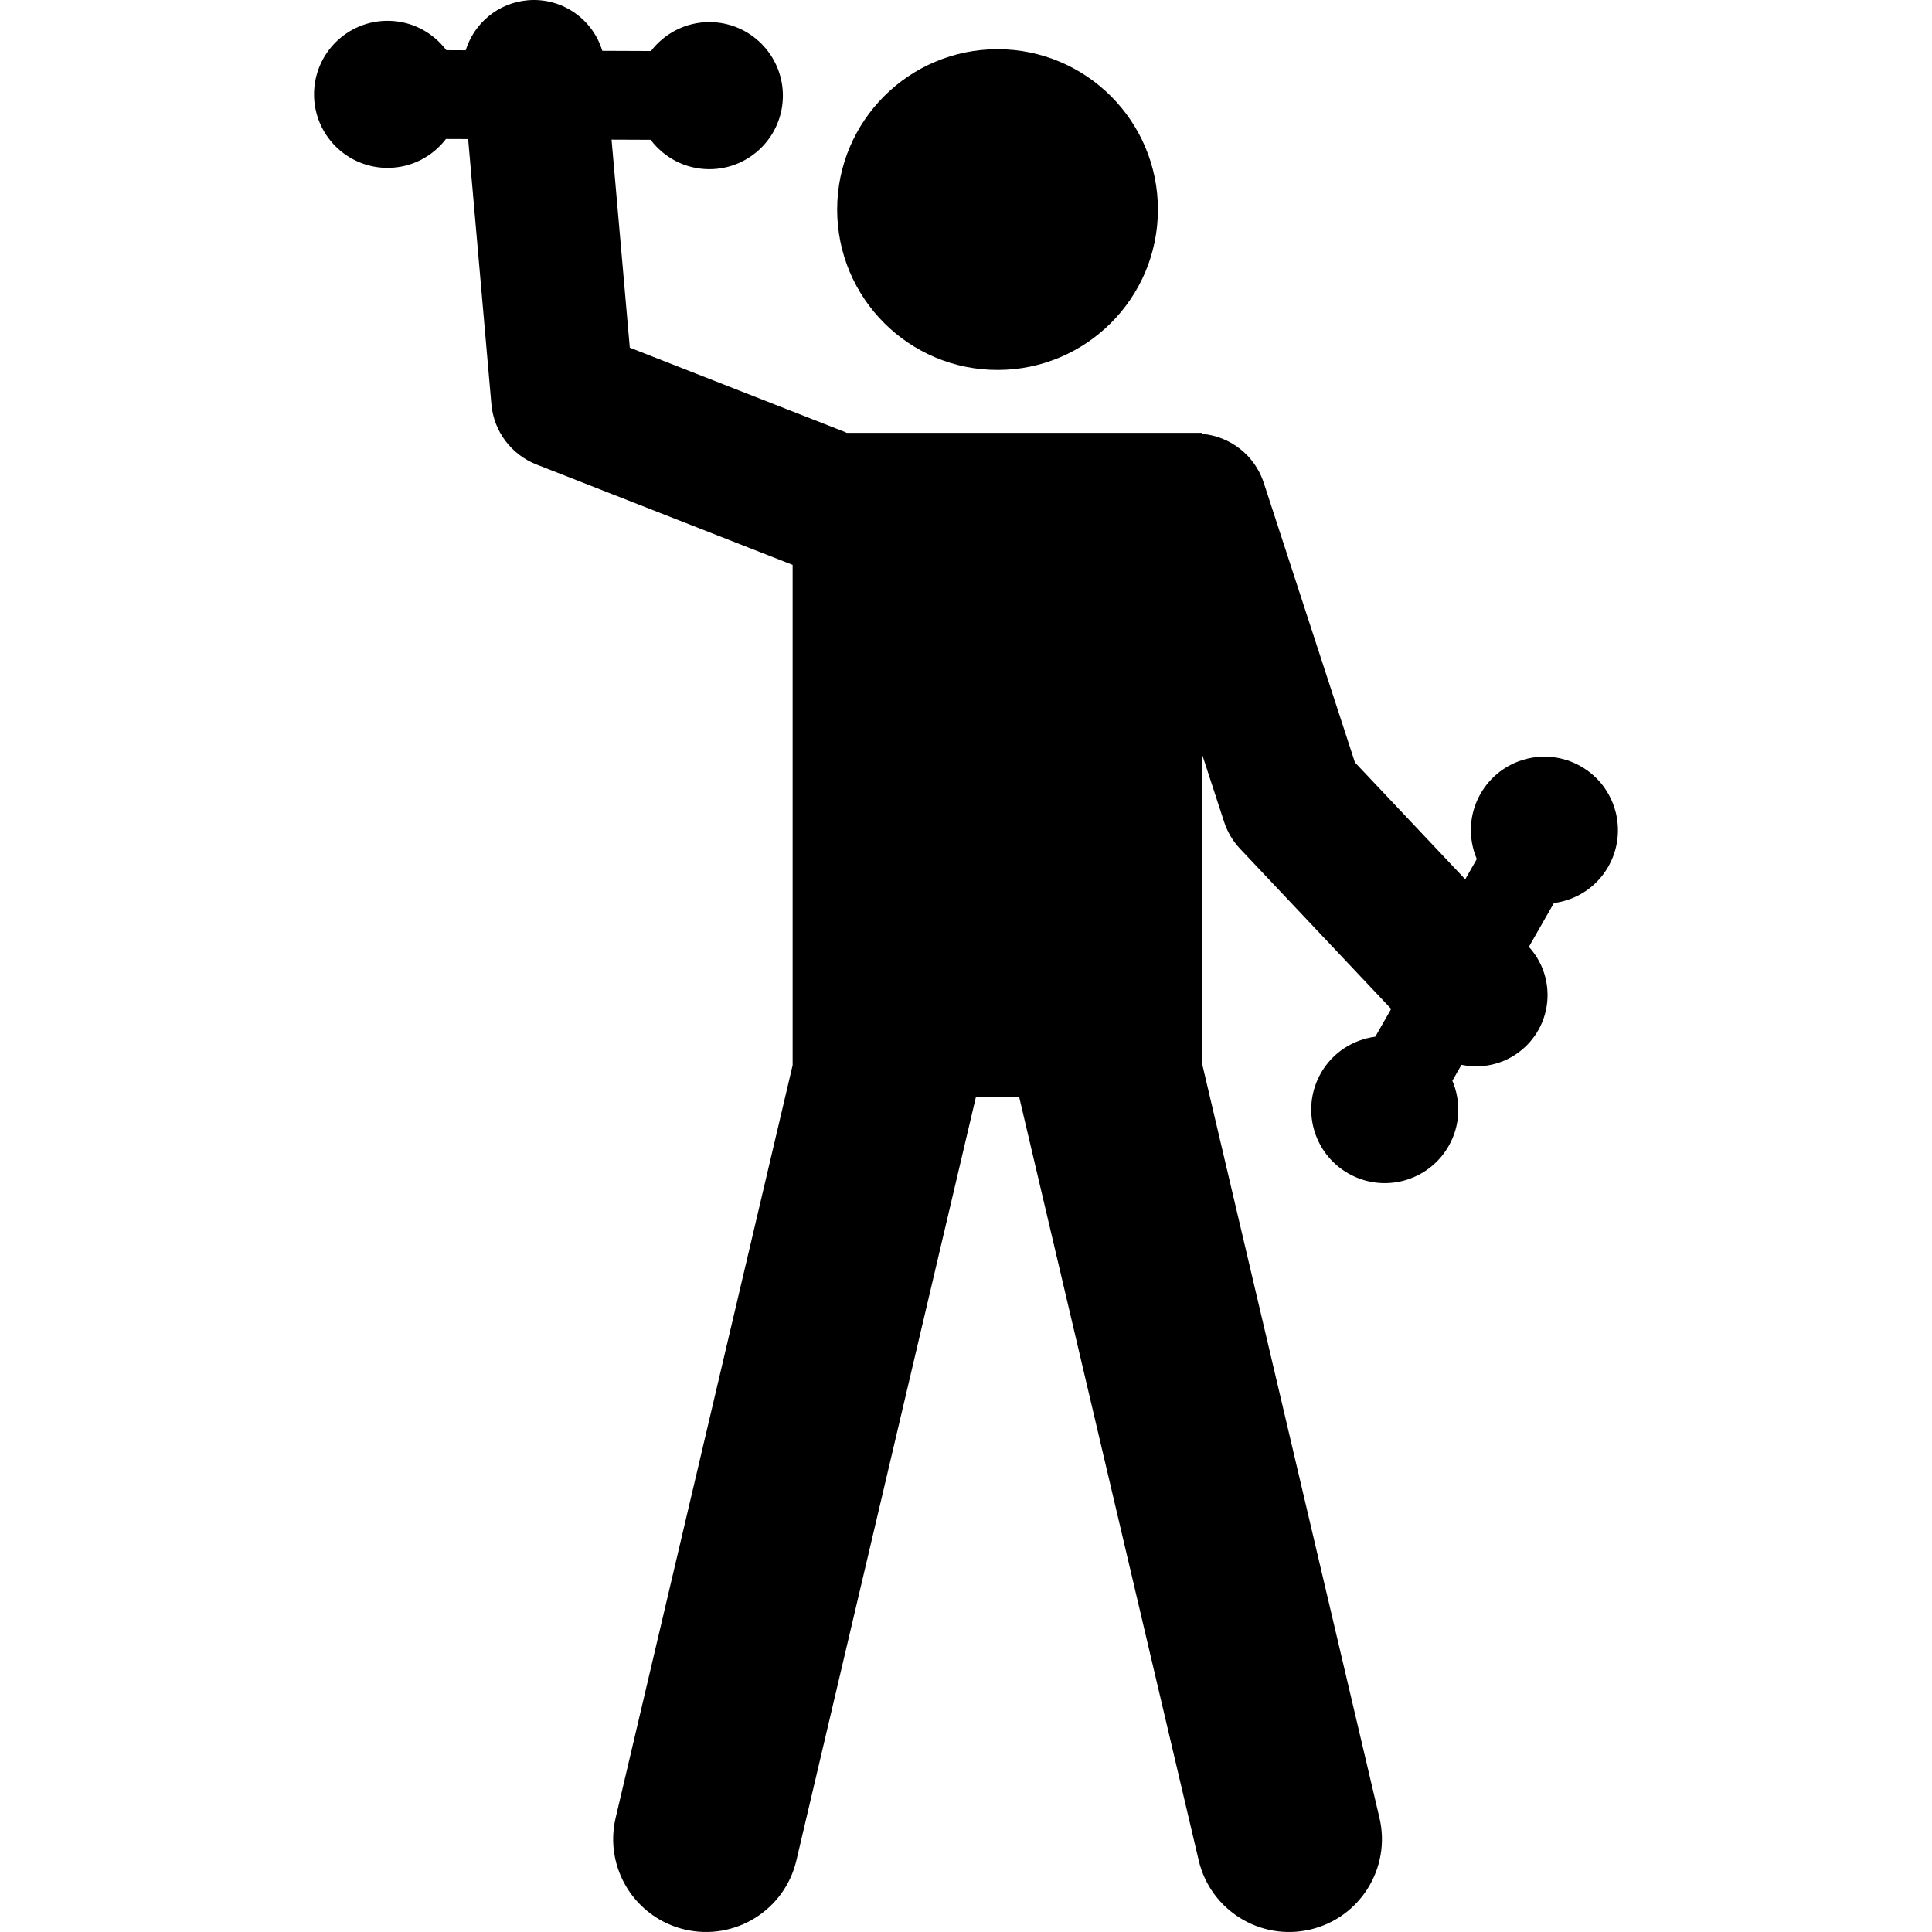
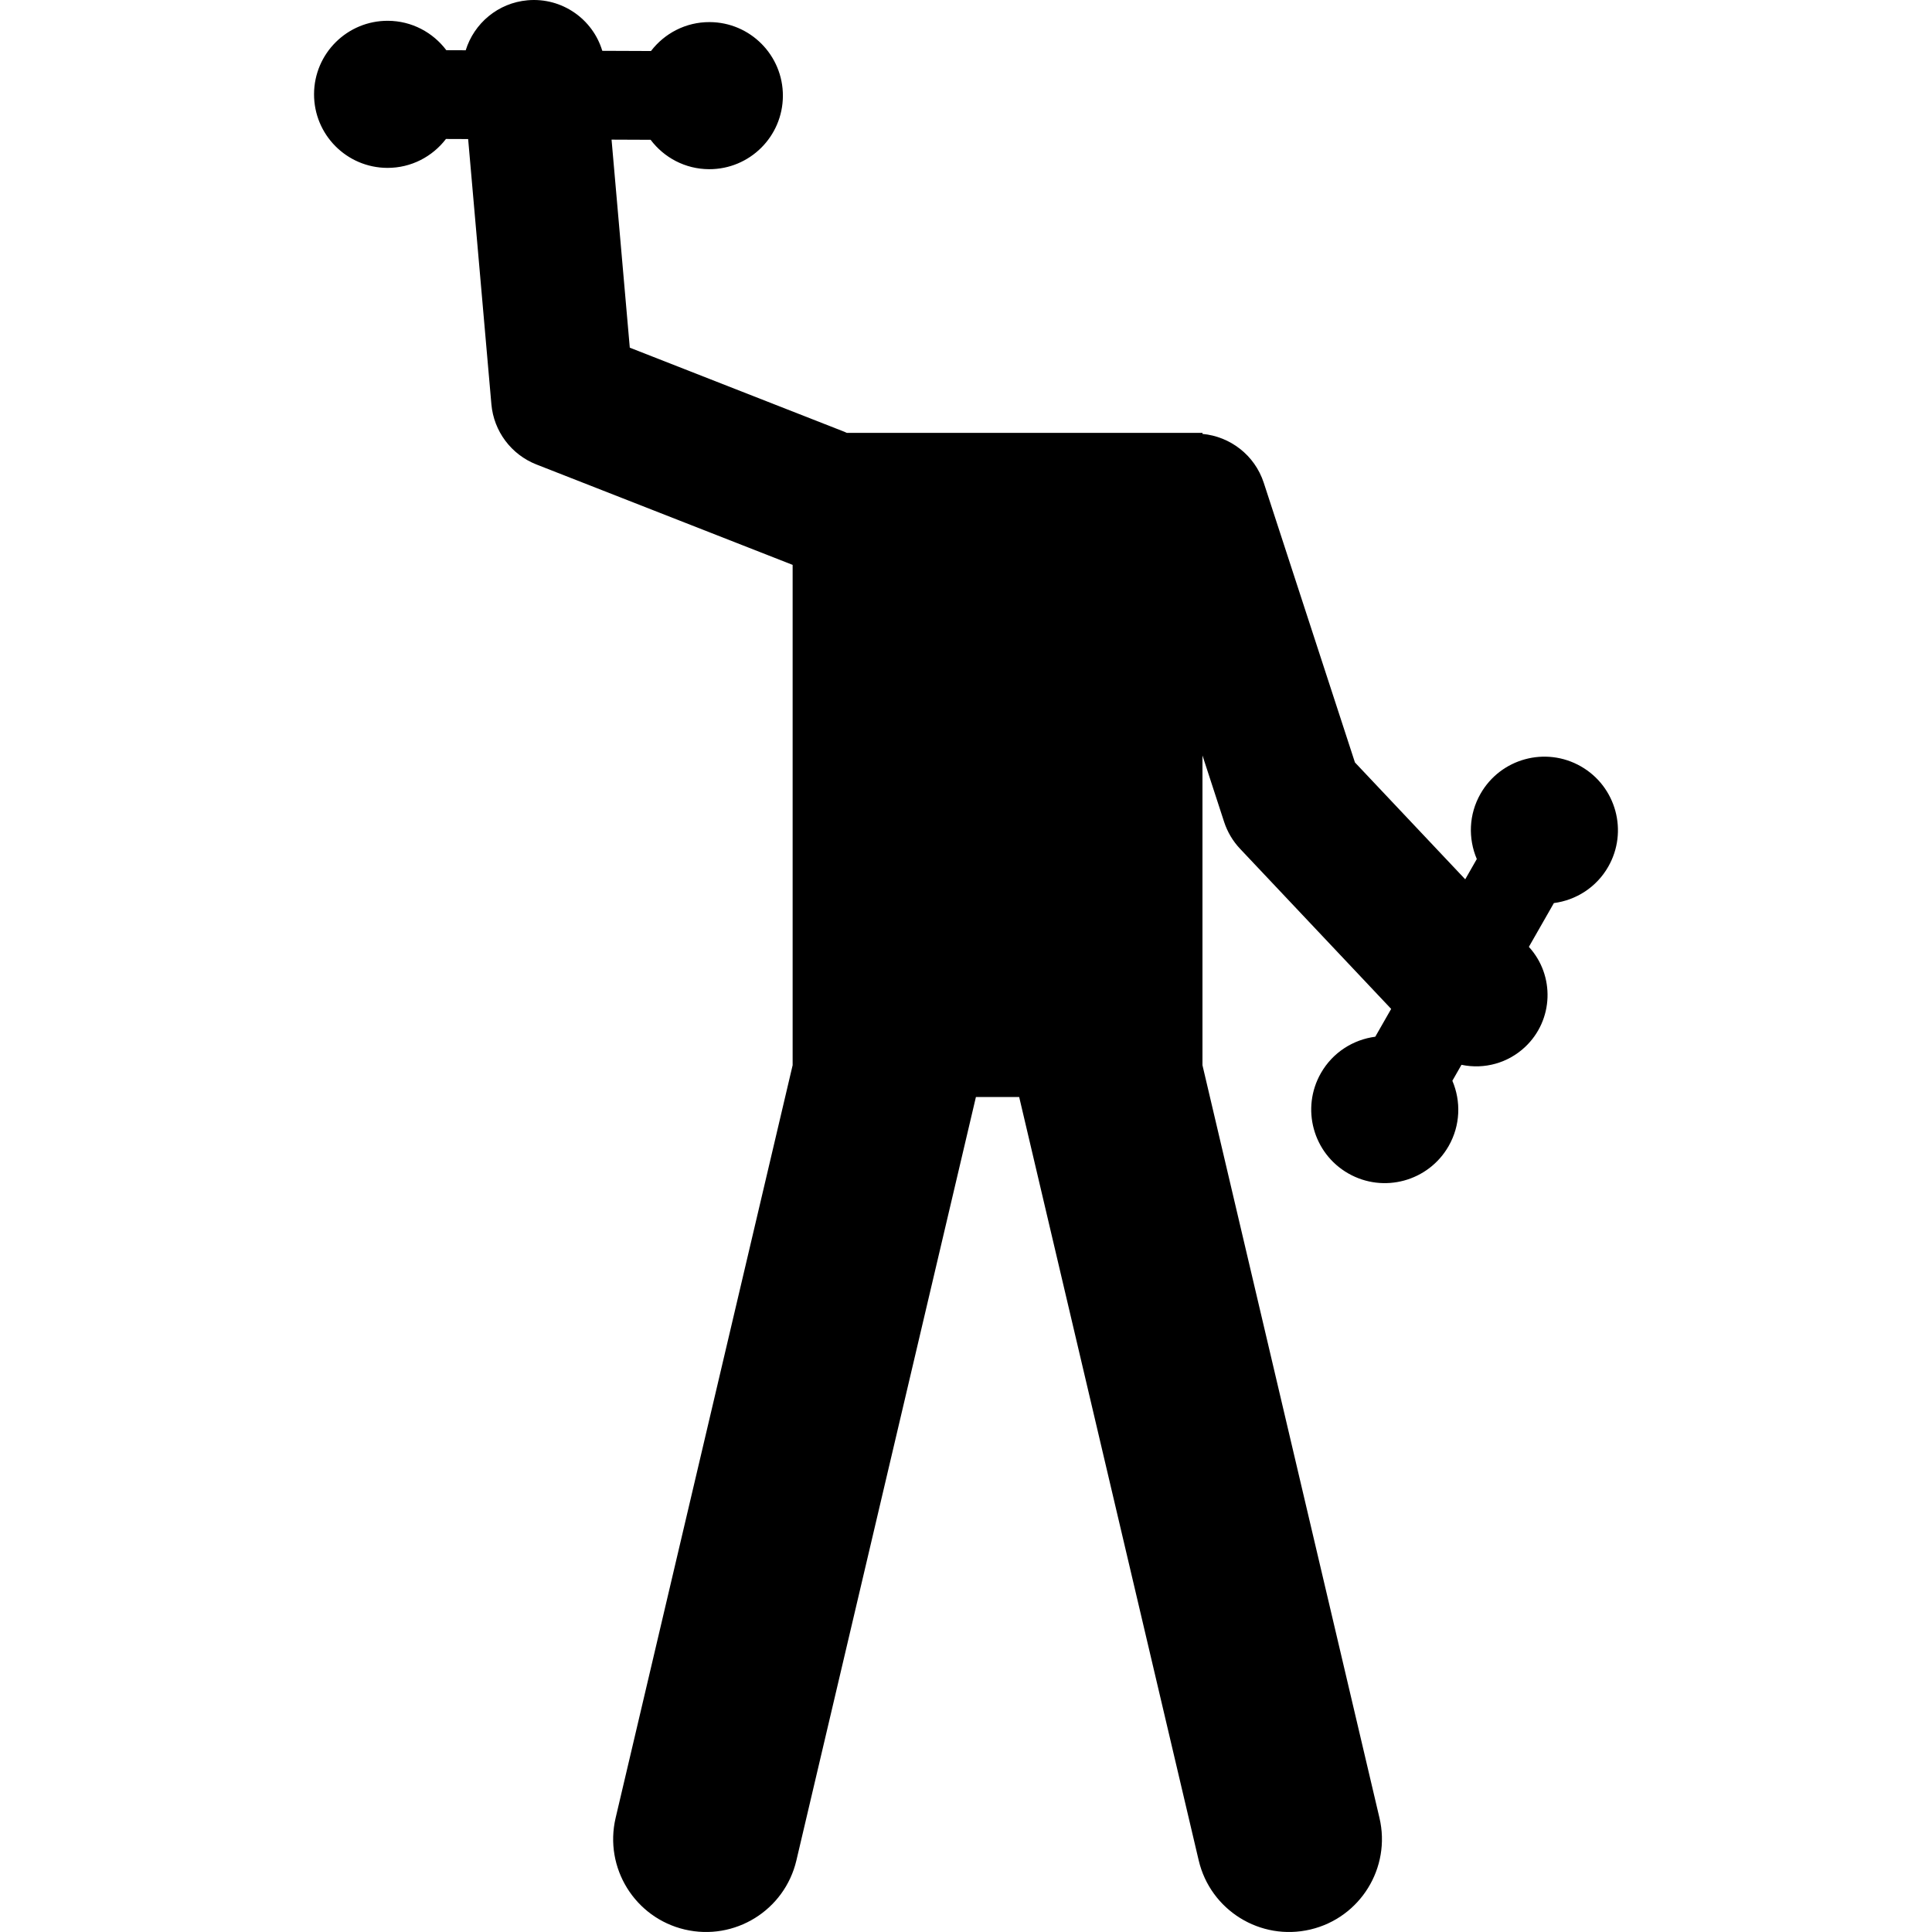
<svg xmlns="http://www.w3.org/2000/svg" fill="#000000" height="800px" width="800px" version="1.1" id="Layer_1" viewBox="0 0 511.998 511.998" xml:space="preserve">
  <g>
    <g>
-       <circle cx="264.358" cy="55.54" r="42.502" />
-     </g>
+       </g>
  </g>
  <g>
    <g>
      <path d="M418.946,203.093c-9.346-5.34-21.253-2.092-26.593,7.255c-3.145,5.504-3.291,11.889-0.987,17.305l-3.069,5.372     l-29.226-30.973l-24.156-74.089c-2.414-7.404-8.961-12.298-16.251-12.975v-0.267h-94.239c-0.222-0.096-0.431-0.208-0.659-0.297     L166.9,92.138l-4.832-55.134l10.35,0.042c3.541,4.701,9.143,7.764,15.484,7.791c10.765,0.043,19.527-8.647,19.57-19.411     c0.043-10.765-8.647-19.527-19.412-19.57c-6.339-0.026-11.968,2.992-15.546,7.664l-12.904-0.052     c-2.524-8.414-10.677-14.185-19.774-13.396c-7.886,0.692-14.208,6.129-16.418,13.25l-5.138-0.021     c-3.541-4.701-9.143-7.765-15.484-7.791c-10.763-0.045-19.526,8.646-19.57,19.41c-0.044,10.765,8.647,19.527,19.412,19.57     c6.339,0.025,11.968-2.992,15.546-7.664l5.879,0.023l6.159,70.278c0.628,7.159,5.256,13.345,11.947,15.966l67.787,26.565     c0.032,0.013,0.065,0.021,0.099,0.033v132.598l-46.906,199.465c-3.11,13.228,5.091,26.474,18.319,29.585     c13.235,3.11,26.475-5.095,29.585-18.319l47.575-202.305h11.464l47.575,202.305c3.11,13.226,16.352,21.429,29.585,18.319     c13.229-3.111,21.43-16.357,18.319-29.585L318.664,282.29v-82.082l5.74,17.608c0.866,2.657,2.31,5.089,4.228,7.121l40.04,42.435     l-4.21,7.369c-5.836,0.765-11.261,4.133-14.406,9.638c-5.34,9.346-2.092,21.253,7.255,26.593     c9.346,5.34,21.253,2.092,26.593-7.255c3.145-5.504,3.291-11.889,0.987-17.305l2.415-4.227c6.139,1.285,12.386-0.51,16.88-4.749     c7.523-7.1,7.929-18.9,0.98-26.51l6.629-11.603c5.836-0.765,11.261-4.134,14.406-9.638     C431.541,220.339,428.292,208.434,418.946,203.093z" />
    </g>
  </g>
</svg>